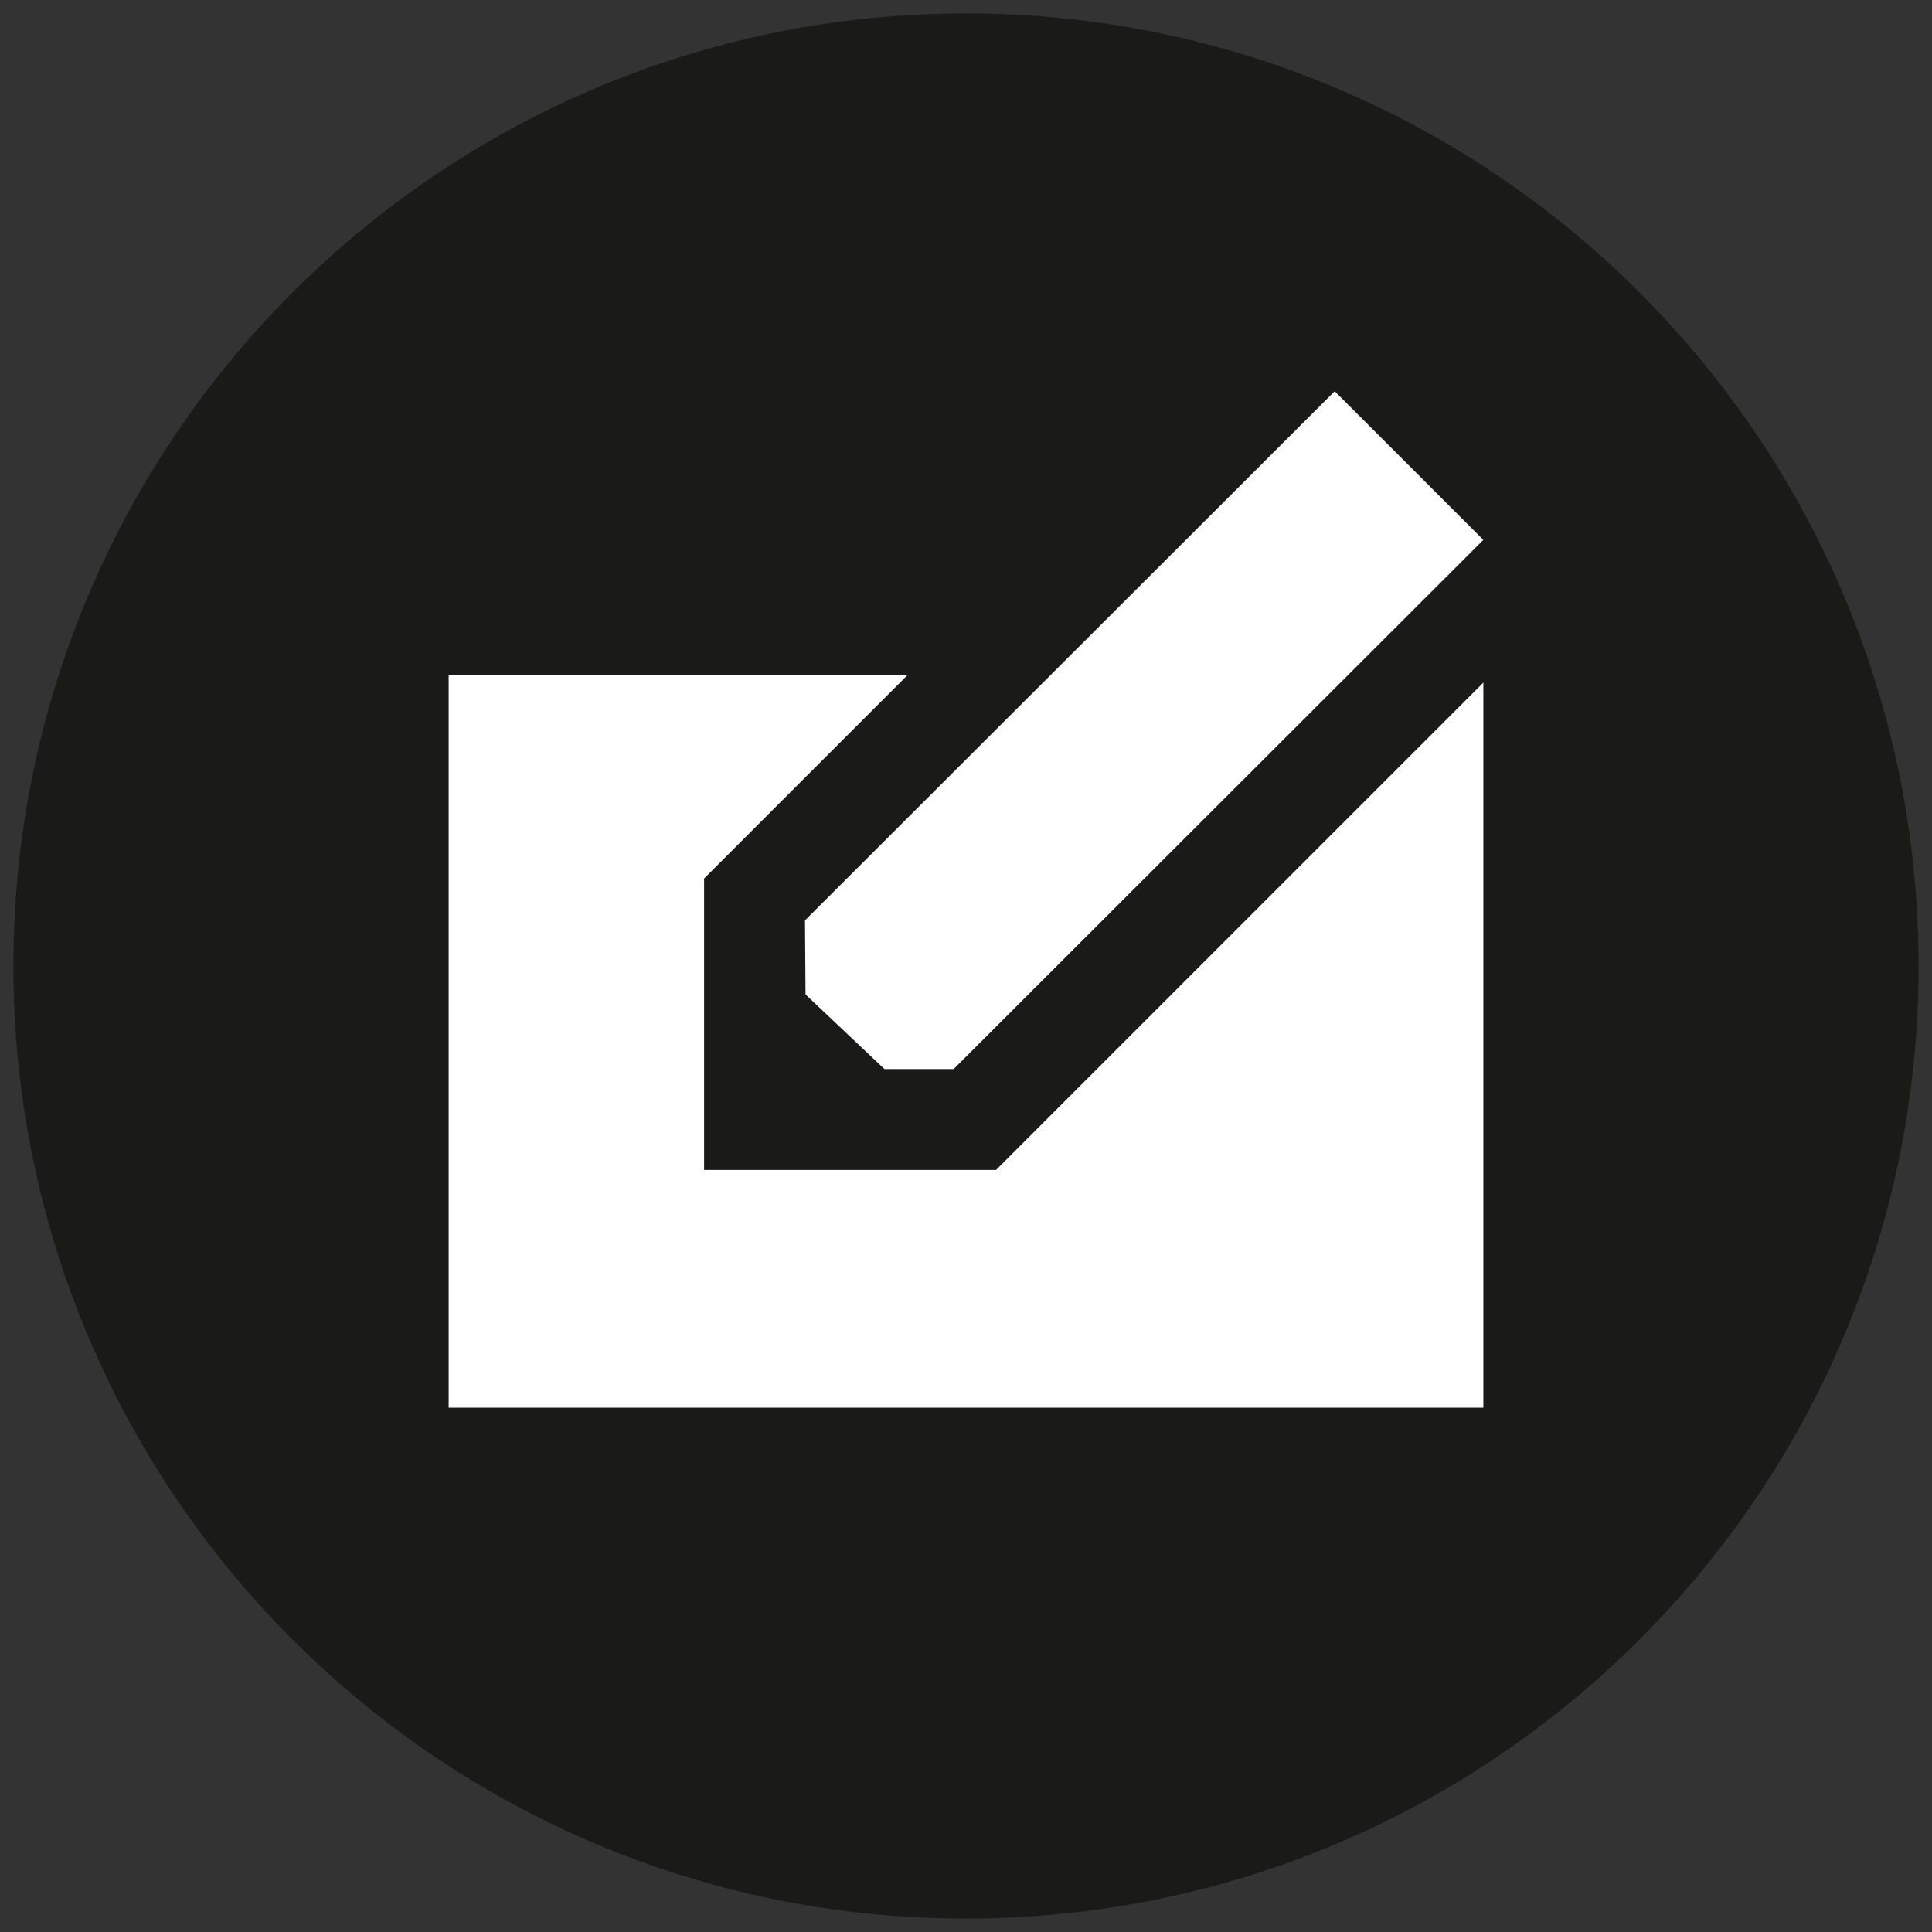
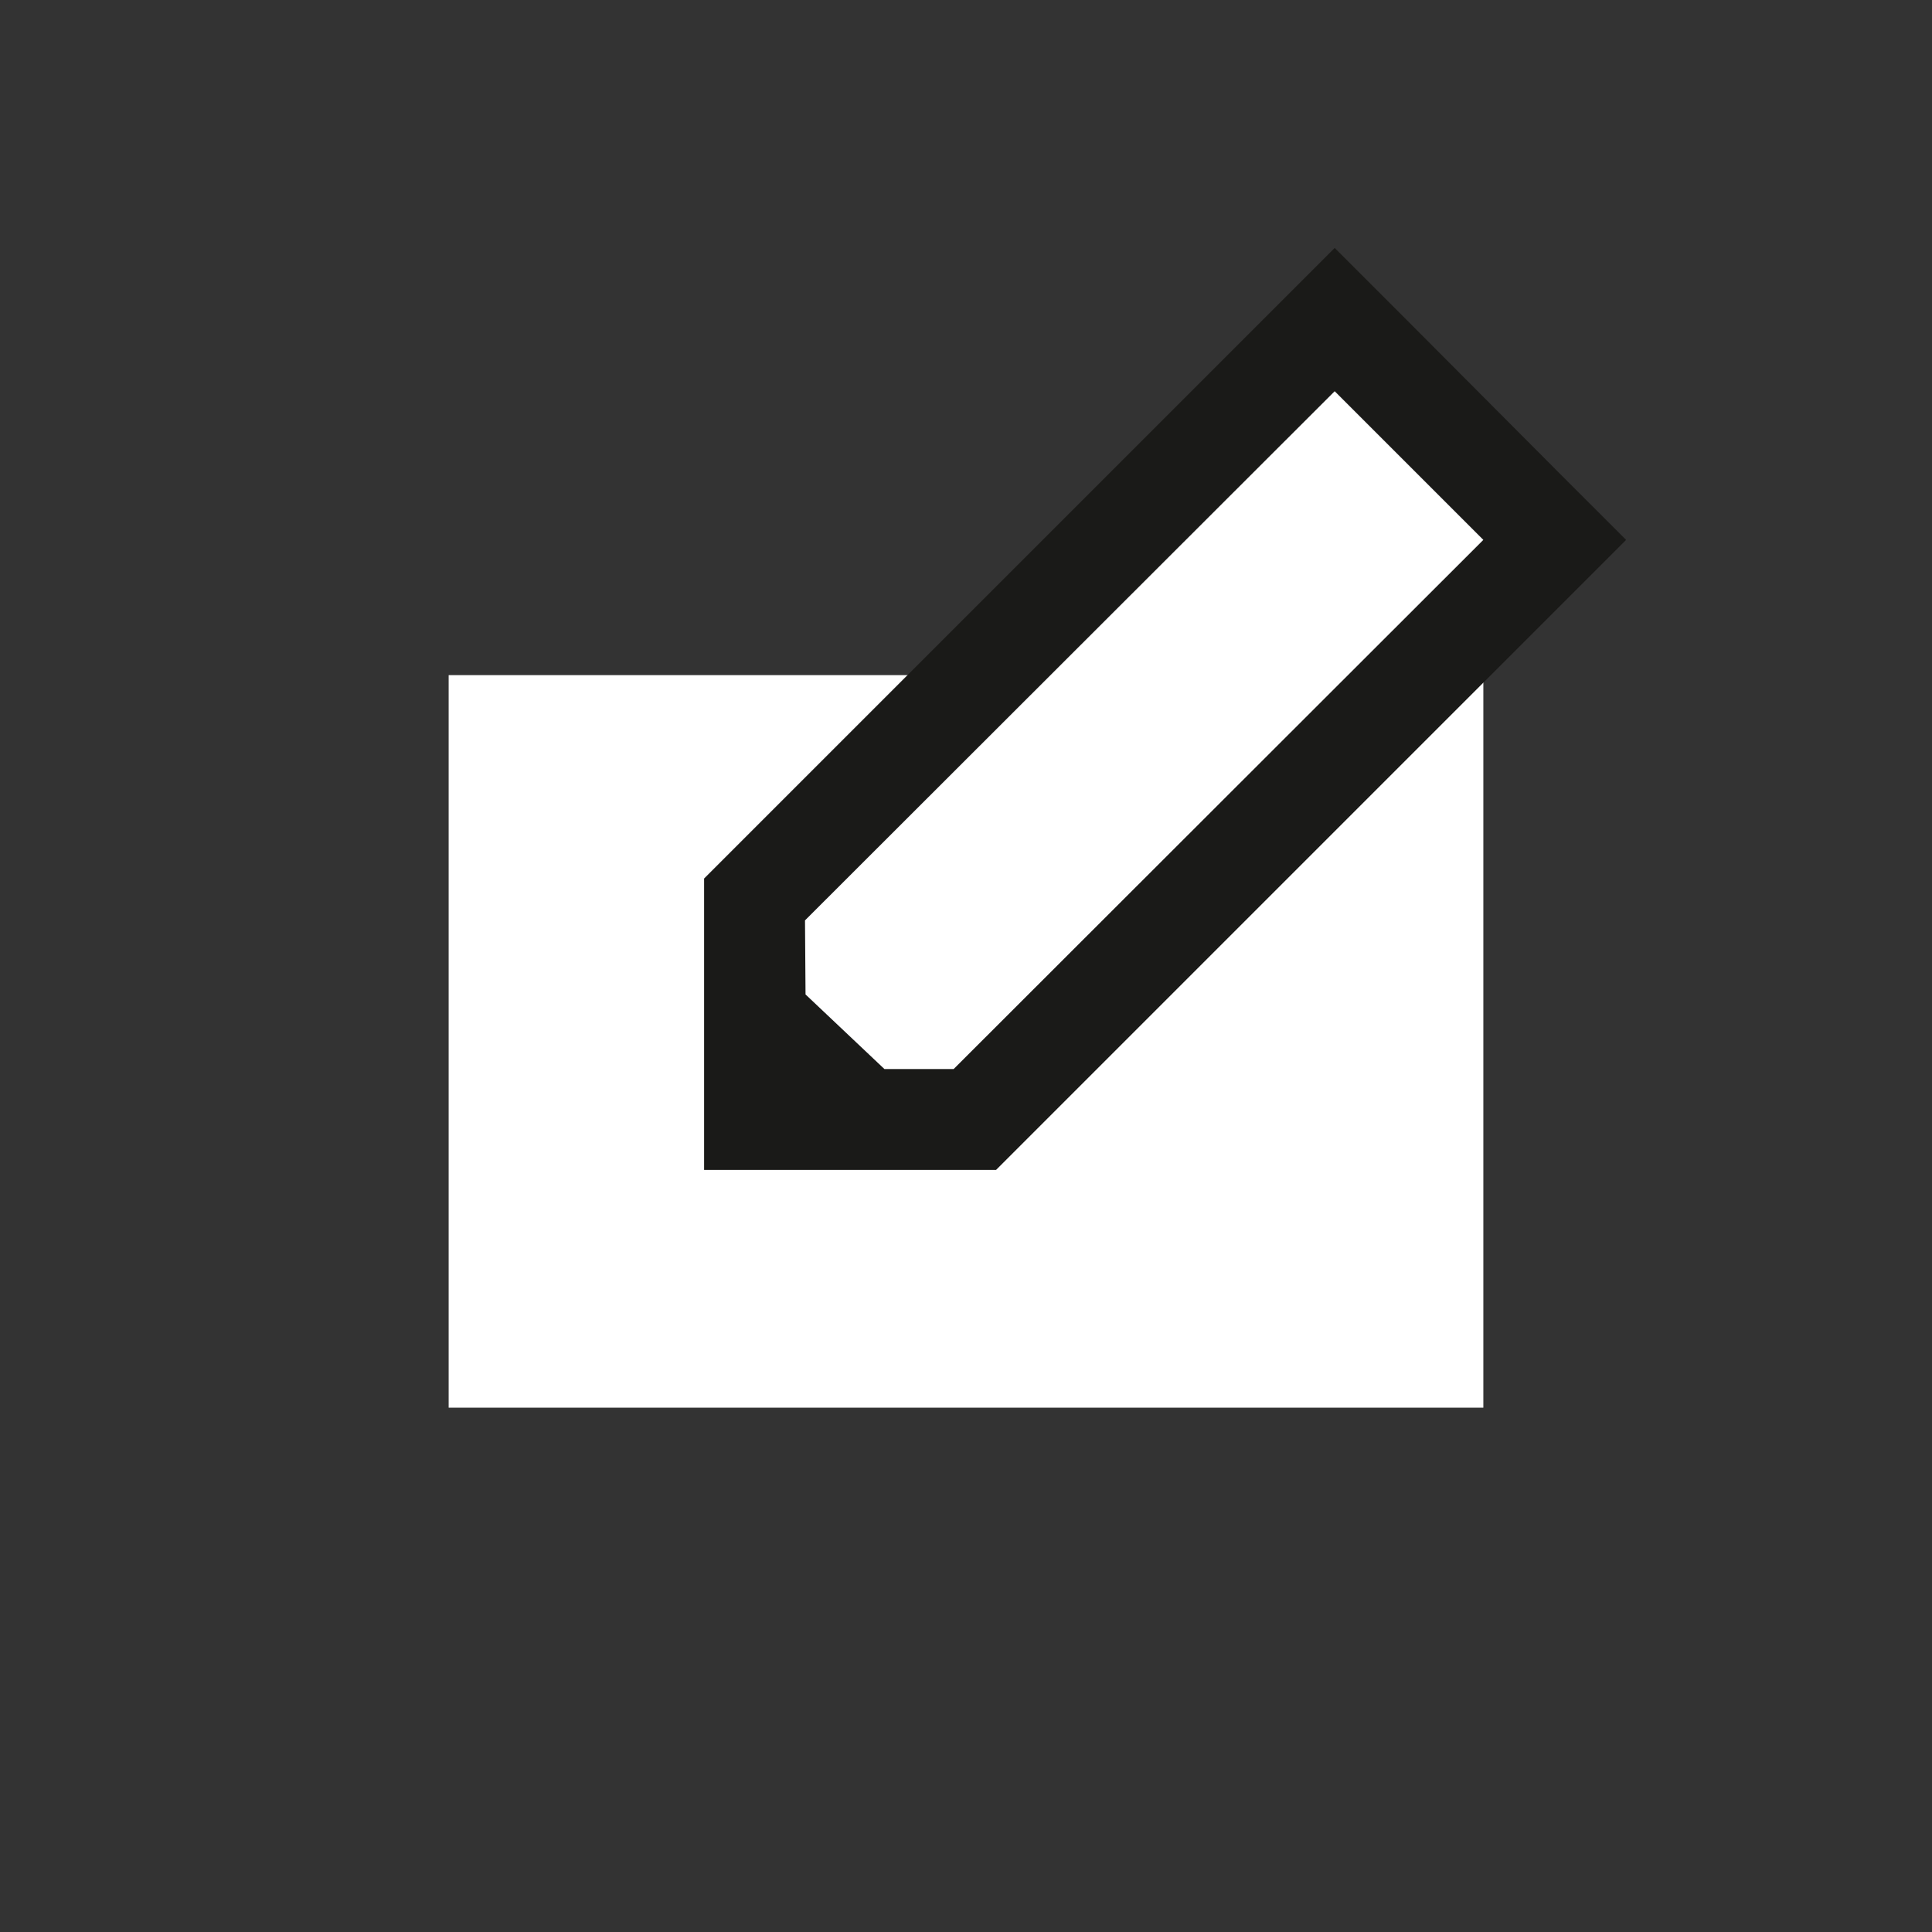
<svg xmlns="http://www.w3.org/2000/svg" xmlns:xlink="http://www.w3.org/1999/xlink" version="1.1" id="Ebene_1" x="0px" y="0px" viewBox="0 0 36 36" style="enable-background:new 0 0 36 36;" xml:space="preserve">
  <rect x="0" y="0" width="36" height="36" fill="#333333" stroke="none" />
  <style type="text/css">
	.st0{clip-path:url(#SVGID_2_);fill:#1A1A18;}
	.st1{fill:#FFFFFF;}
	.st2{fill:#E5007D;}
	.st3{fill:#1A1A18;}
</style>
  <g>
    <defs>
      <rect id="SVGID_1_" x="0.25" y="0.25" width="35.5" height="35.5" />
    </defs>
    <clipPath id="SVGID_2_">
      <use xlink:href="#SVGID_1_" style="overflow:visible;" />
    </clipPath>
-     <path class="st0" d="M18,35.75c9.8,0,17.75-7.95,17.75-17.75C35.75,8.2,27.8,0.25,18,0.25S0.25,8.2,0.25,18   C0.25,27.8,8.2,35.75,18,35.75" />
  </g>
  <rect x="8.36" y="12.58" class="st1" width="19.28" height="13.65" />
  <path class="st2" d="M24.42,7.28L24.42,7.28L24.42,7.28z" />
  <polygon class="st2" points="24.42,7.28 24.42,7.28 24.42,7.28 " />
  <polygon class="st3" points="13.12,16.37 24.87,4.62 26.2,5.95 28.97,8.73 30.3,10.06 18.56,21.8 13.12,21.8 " />
  <polygon class="st1" points="27.64,10.06 24.87,7.29 15,17.15 15,17.15 15.01,18.53 16.48,19.92 17.77,19.92 " />
</svg>